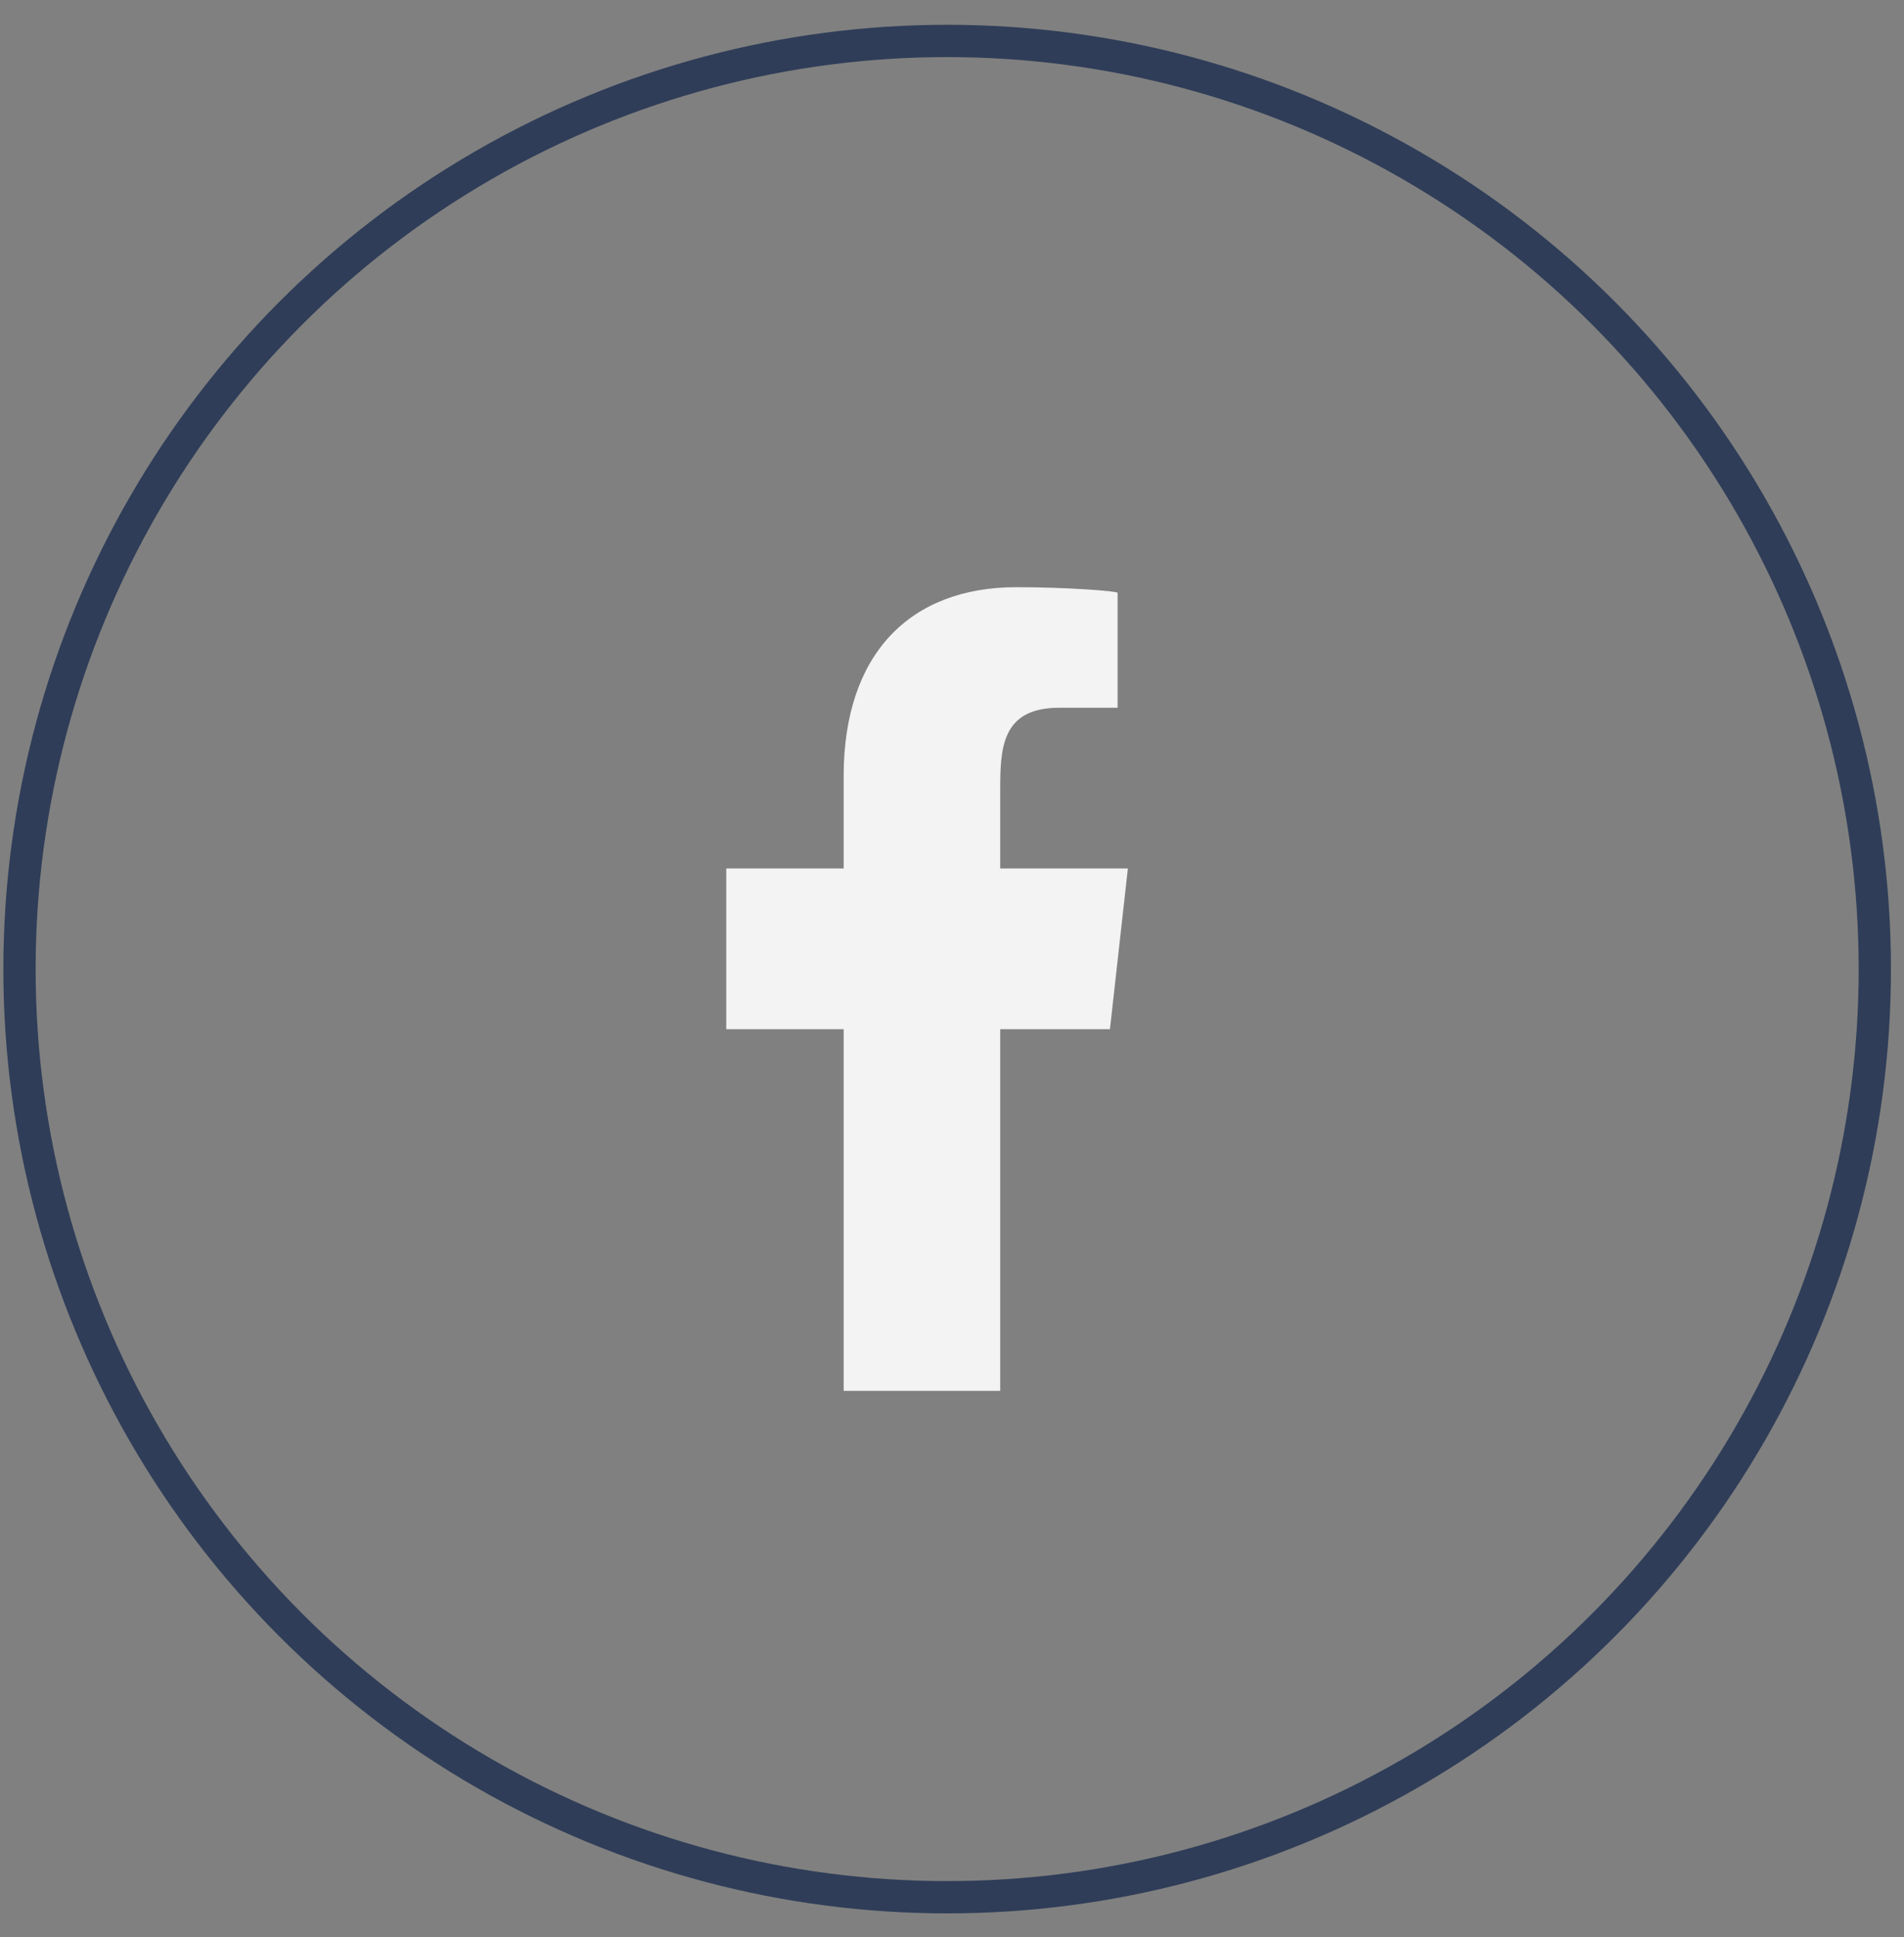
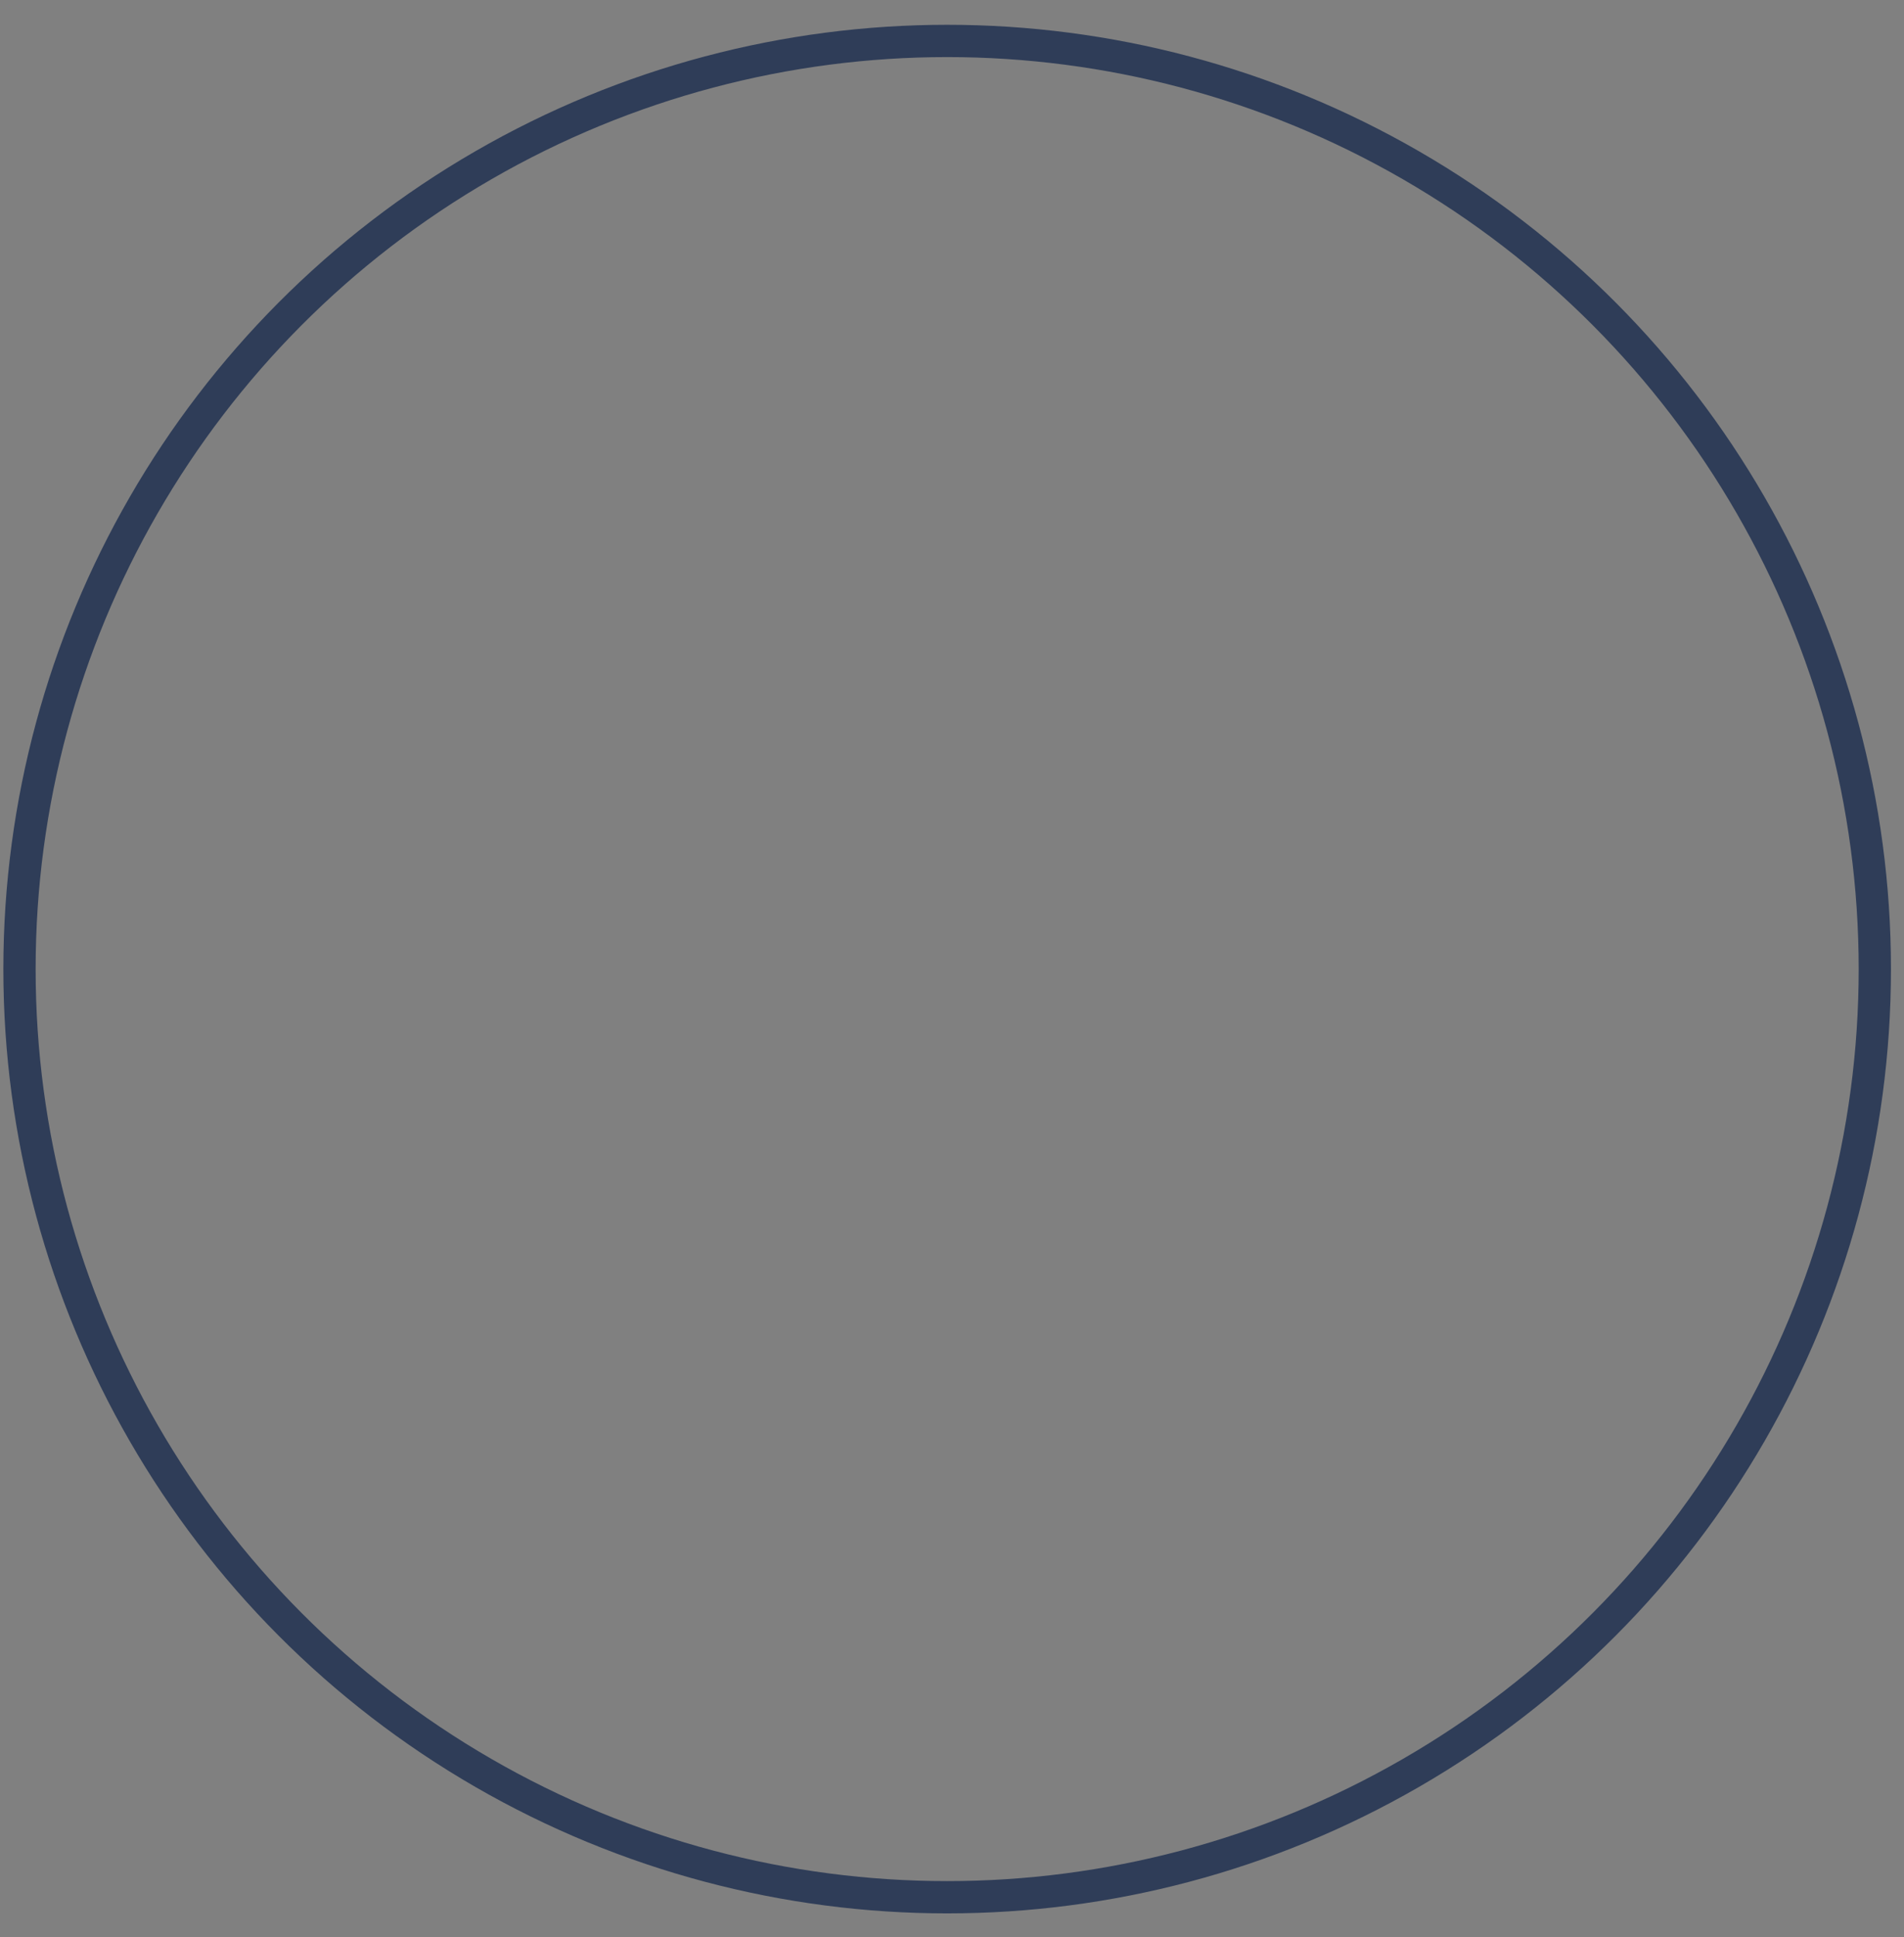
<svg xmlns="http://www.w3.org/2000/svg" width="59" height="60" viewBox="0 0 59 60" fill="none">
  <rect x="0" y="0" width="59" height="60" fill="#808080" stroke="none" />
  <circle cx="29.35" cy="30.014" r="28.746" stroke="#2F3D58" />
-   <path fill-rule="evenodd" clip-rule="evenodd" d="M30.994 43.077V31.876H34.394L34.95 26.898H30.994V24.474C30.994 23.192 31.026 21.92 32.818 21.92H34.632V18.361C34.632 18.307 33.074 18.186 31.497 18.186C28.204 18.186 26.143 20.249 26.143 24.036V26.898H22.505V31.876H26.143V43.077H30.994Z" fill="#F3F3F3" />
</svg>